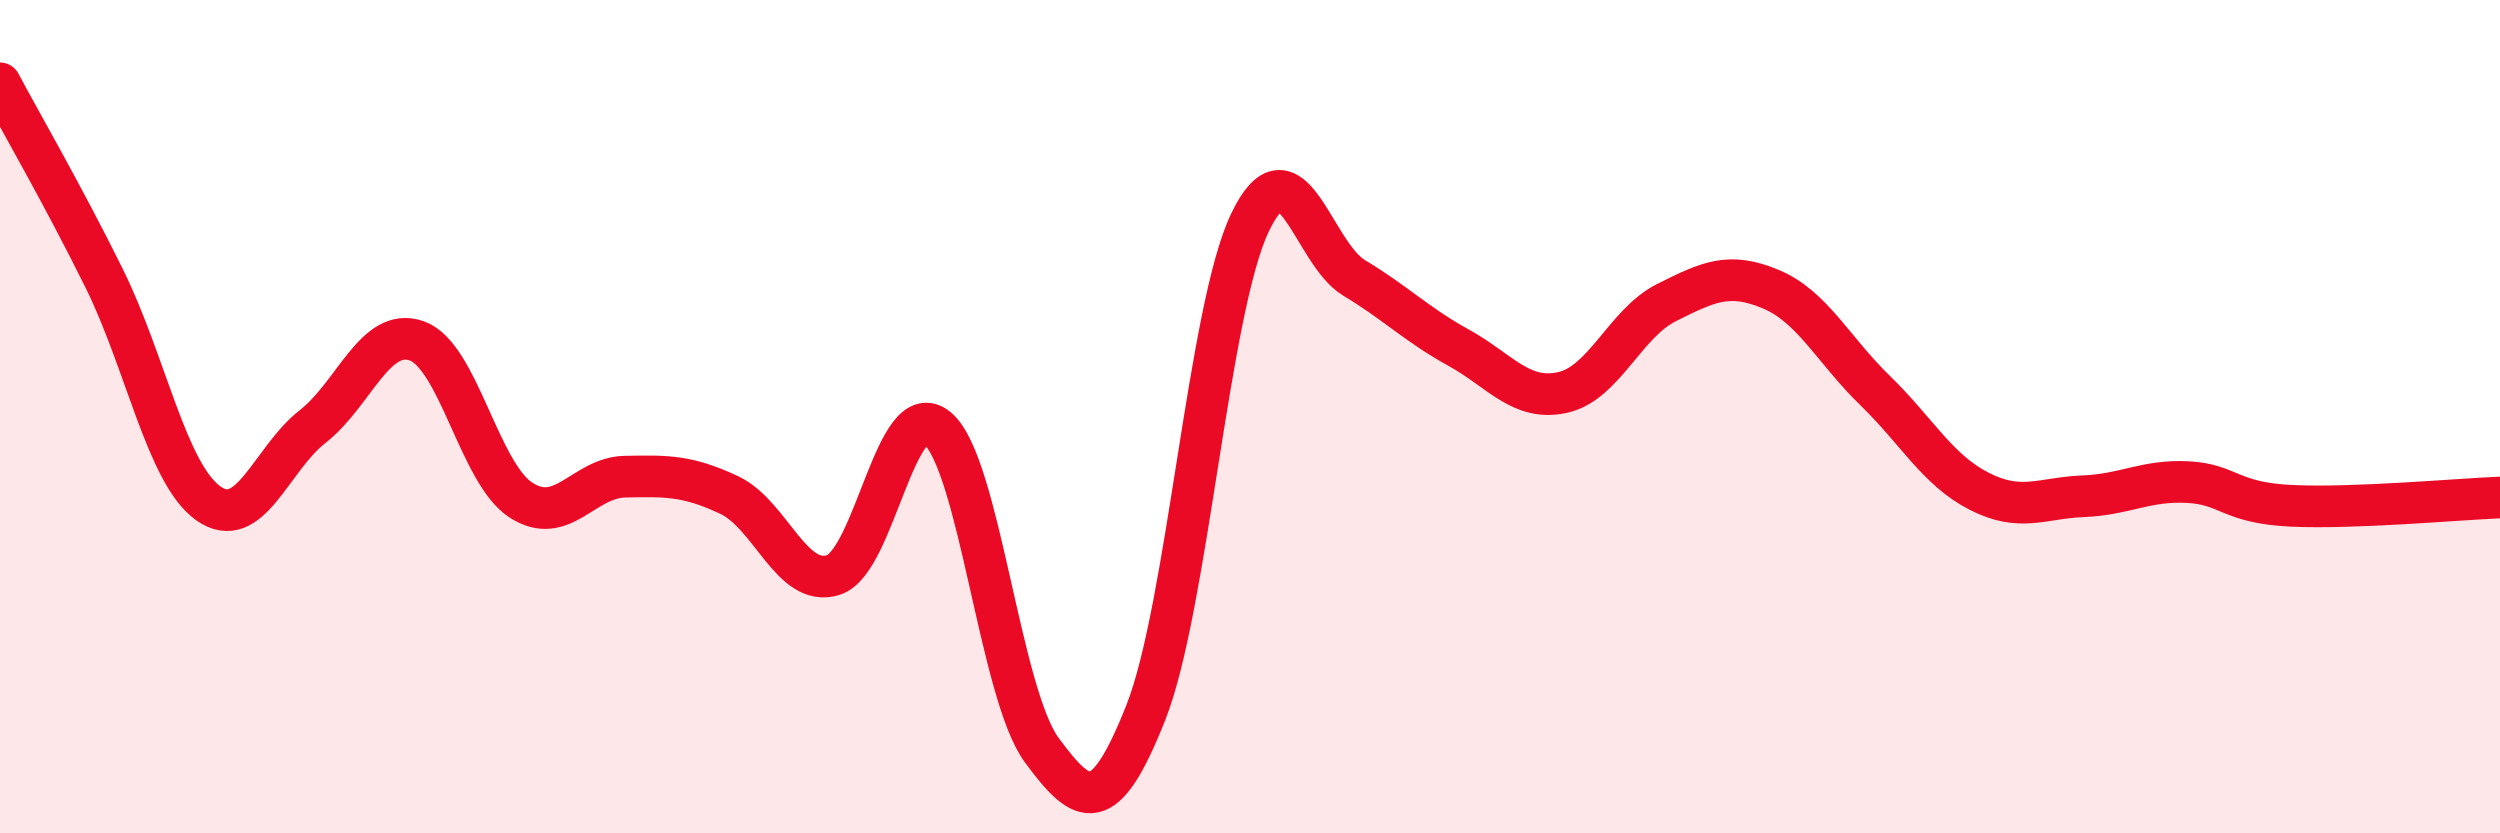
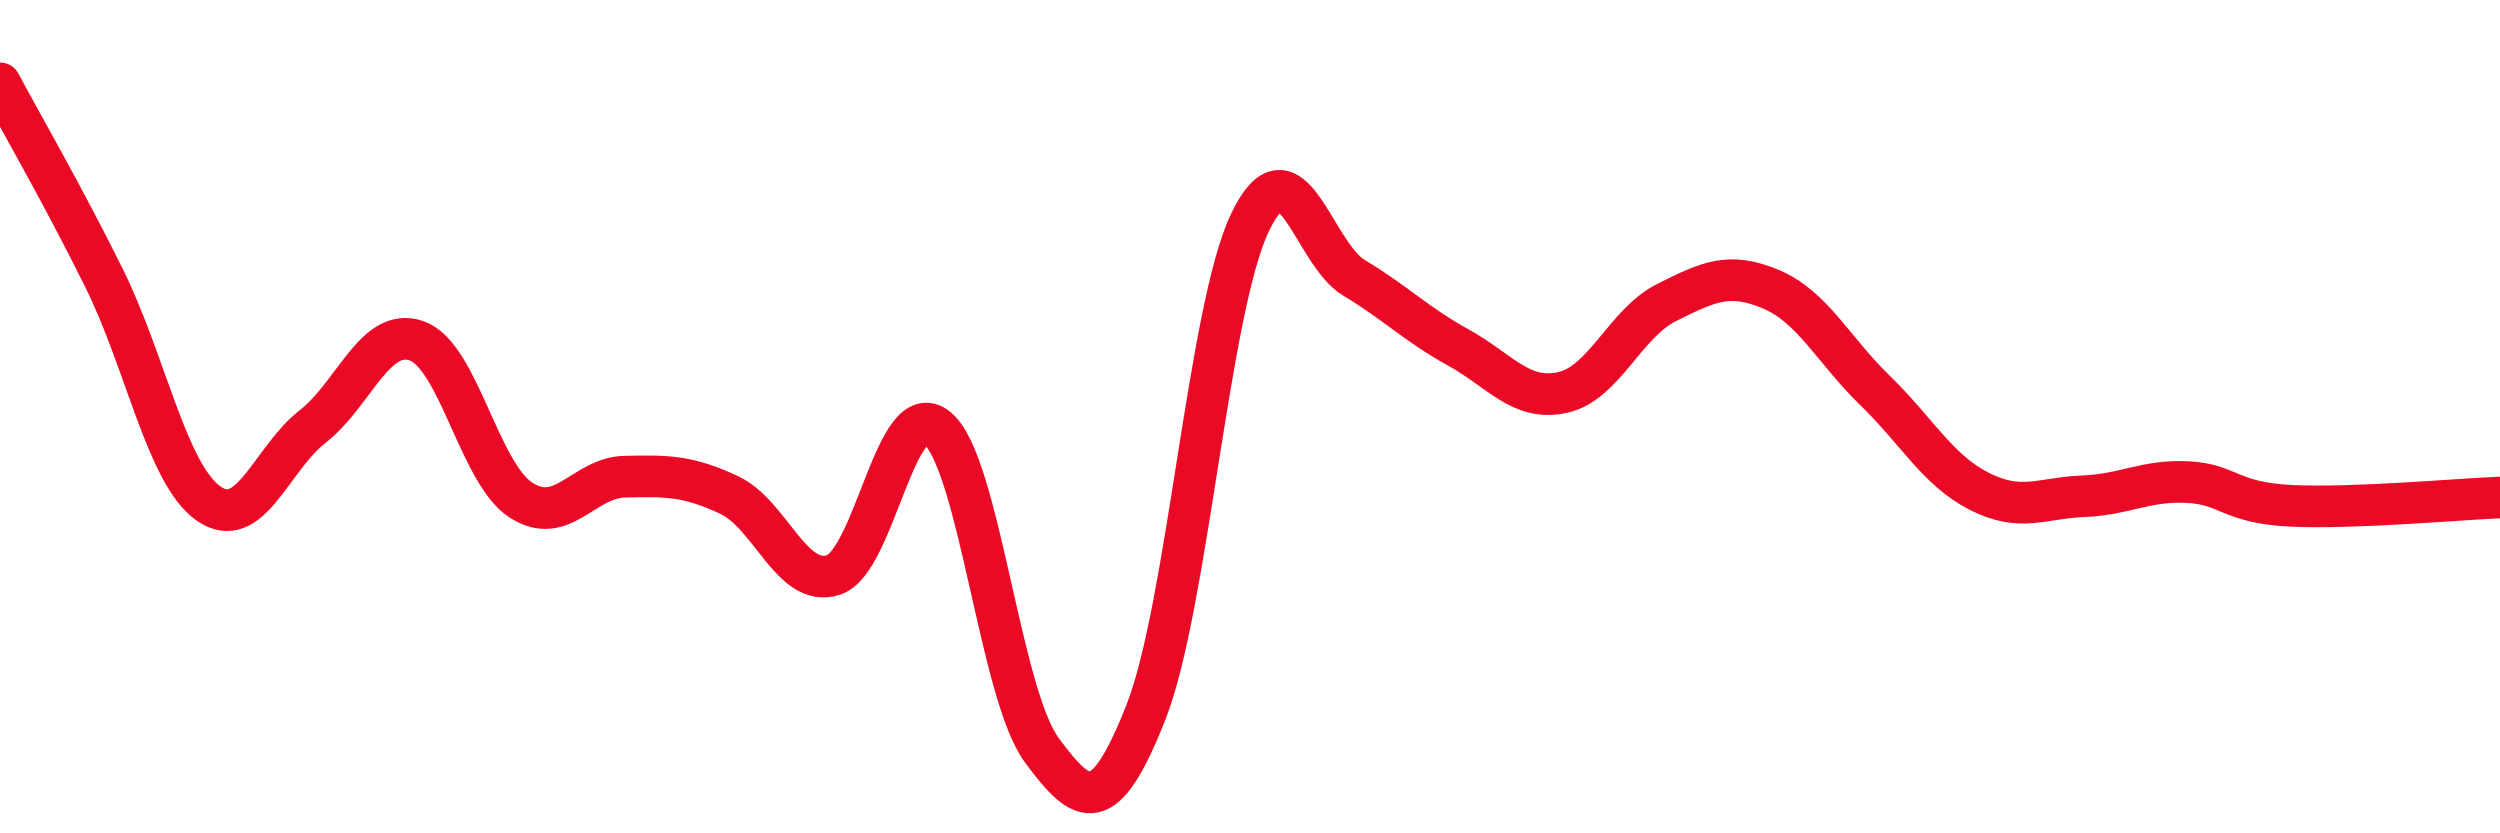
<svg xmlns="http://www.w3.org/2000/svg" width="60" height="20" viewBox="0 0 60 20">
-   <path d="M 0,2 C 0.5,2.94 1.5,4.66 2.5,6.68 C 3.5,8.7 4,11.37 5,12.08 C 6,12.79 6.5,11.02 7.5,10.24 C 8.5,9.46 9,7.83 10,8.18 C 11,8.53 11.5,11.35 12.5,12 C 13.5,12.65 14,11.46 15,11.44 C 16,11.42 16.5,11.41 17.5,11.88 C 18.5,12.35 19,14.12 20,13.8 C 21,13.48 21.5,9.44 22.5,10.28 C 23.5,11.12 24,16.64 25,18 C 26,19.36 26.5,19.63 27.5,17.1 C 28.5,14.57 29,7.43 30,5.34 C 31,3.25 31.5,6.07 32.5,6.67 C 33.5,7.27 34,7.79 35,8.34 C 36,8.89 36.5,9.64 37.5,9.42 C 38.5,9.2 39,7.76 40,7.26 C 41,6.76 41.5,6.52 42.5,6.94 C 43.5,7.36 44,8.4 45,9.37 C 46,10.34 46.5,11.28 47.5,11.79 C 48.5,12.3 49,11.95 50,11.91 C 51,11.87 51.5,11.52 52.5,11.57 C 53.5,11.62 53.5,12.07 55,12.14 C 56.5,12.21 59,11.98 60,11.94L60 20L0 20Z" fill="#EB0A25" opacity="0.1" stroke-linecap="round" stroke-linejoin="round" />
  <path d="M 0,2 C 0.5,2.94 1.5,4.66 2.5,6.68 C 3.5,8.7 4,11.37 5,12.08 C 6,12.79 6.5,11.02 7.5,10.24 C 8.5,9.46 9,7.83 10,8.18 C 11,8.53 11.5,11.35 12.5,12 C 13.5,12.65 14,11.46 15,11.44 C 16,11.42 16.5,11.41 17.5,11.88 C 18.5,12.35 19,14.12 20,13.8 C 21,13.48 21.5,9.44 22.5,10.28 C 23.5,11.12 24,16.64 25,18 C 26,19.36 26.5,19.63 27.5,17.1 C 28.5,14.57 29,7.43 30,5.34 C 31,3.25 31.5,6.07 32.5,6.67 C 33.5,7.27 34,7.79 35,8.34 C 36,8.89 36.5,9.64 37.5,9.42 C 38.5,9.2 39,7.76 40,7.26 C 41,6.76 41.5,6.52 42.5,6.94 C 43.5,7.36 44,8.4 45,9.37 C 46,10.34 46.5,11.28 47.5,11.79 C 48.5,12.3 49,11.95 50,11.91 C 51,11.87 51.5,11.52 52.5,11.57 C 53.5,11.62 53.5,12.07 55,12.14 C 56.5,12.21 59,11.98 60,11.94" stroke="#EB0A25" stroke-width="1" fill="none" stroke-linecap="round" stroke-linejoin="round" />
</svg>